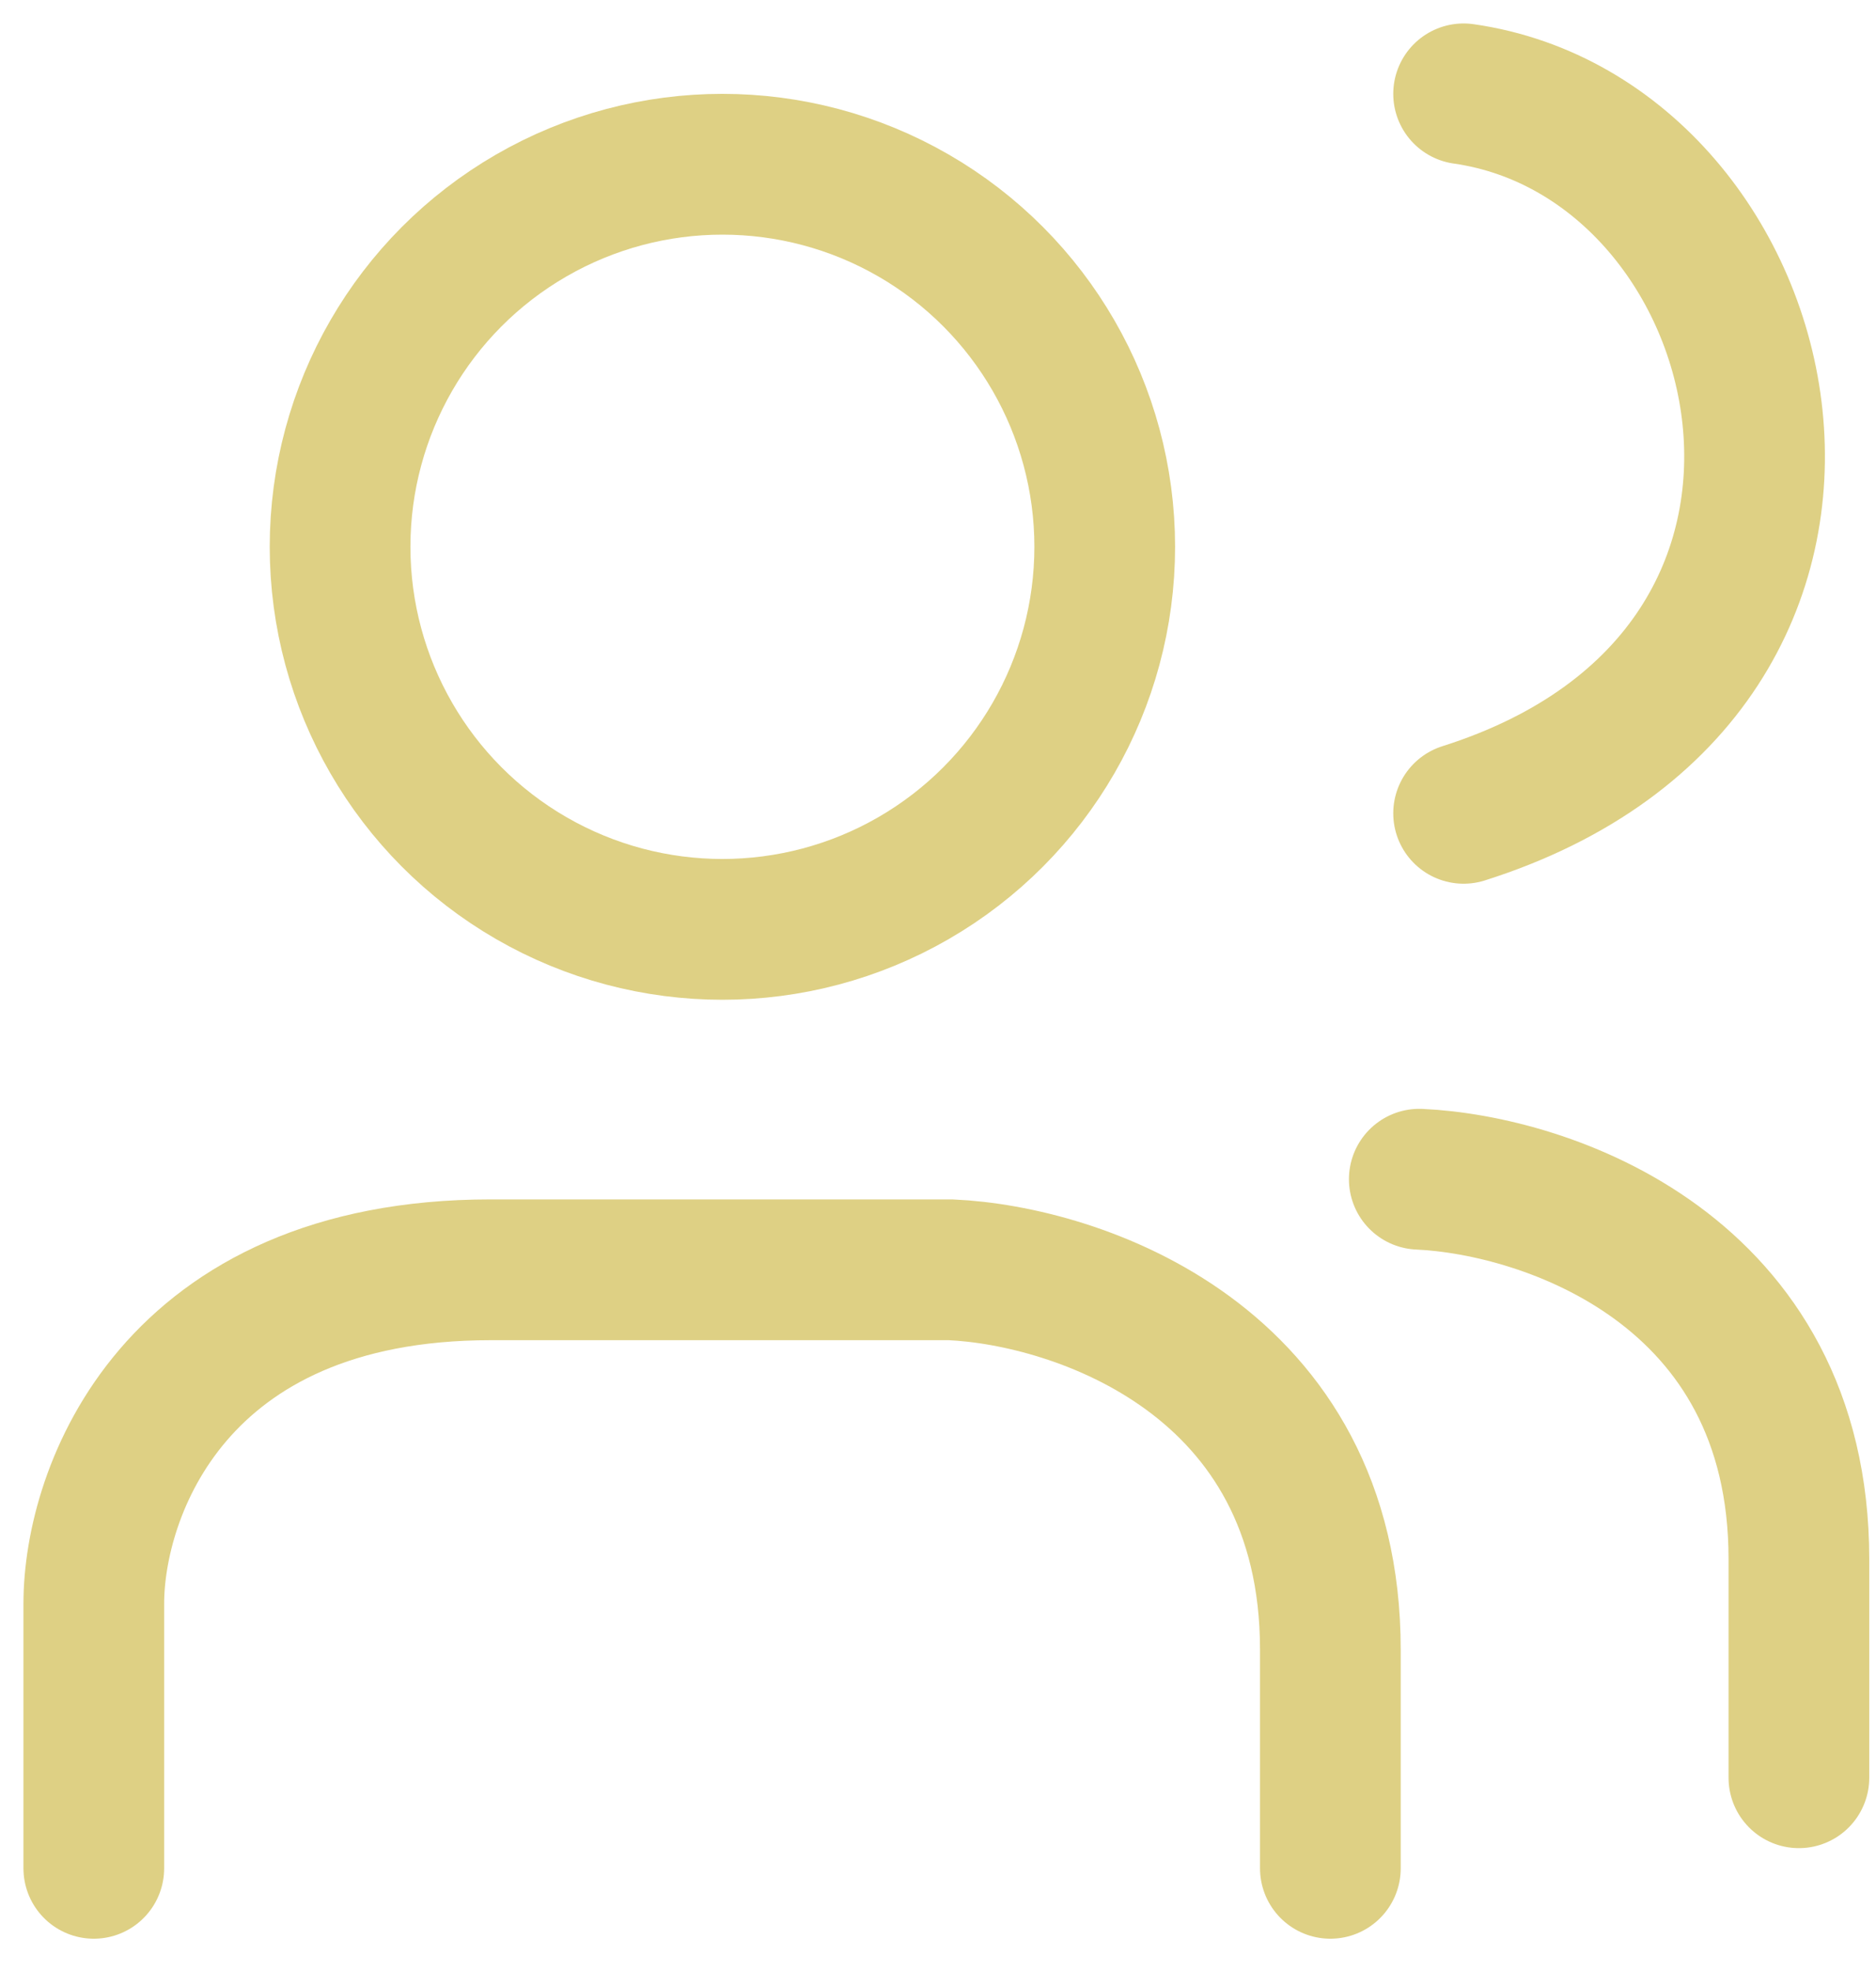
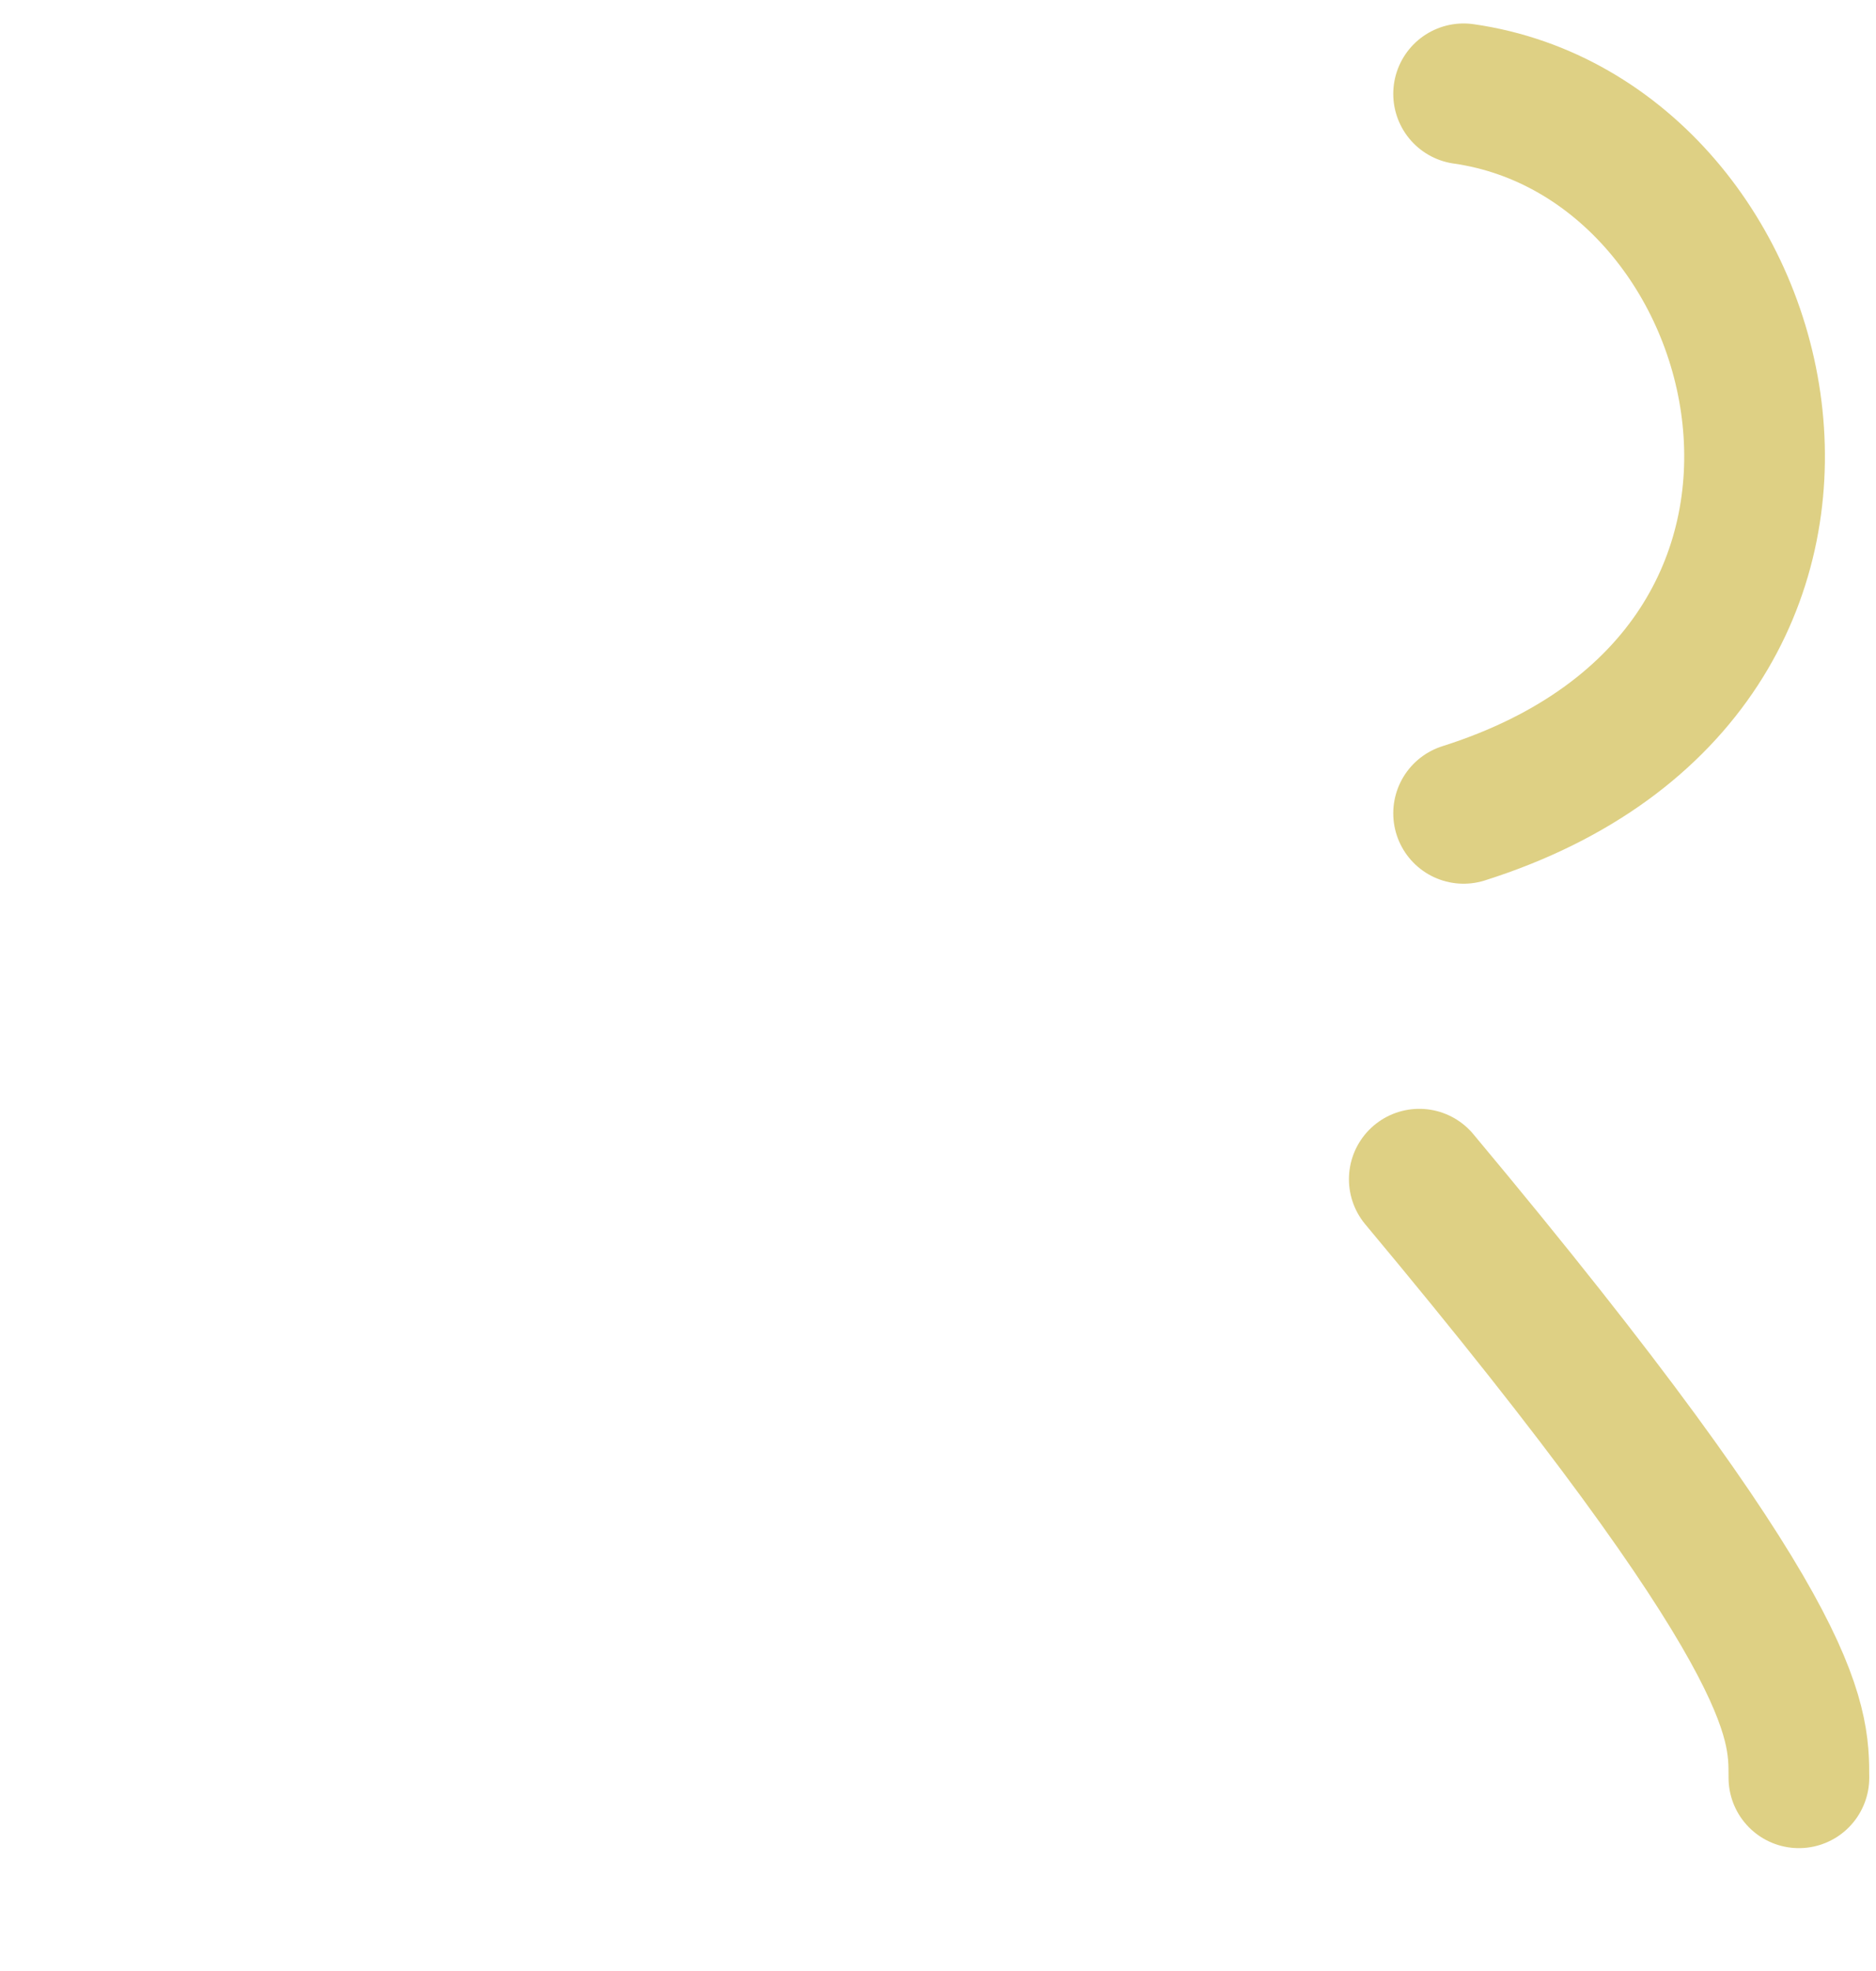
<svg xmlns="http://www.w3.org/2000/svg" fill="none" height="100%" overflow="visible" preserveAspectRatio="none" style="display: block;" viewBox="0 0 40 42" width="100%">
  <g id="Icone">
-     <circle cx="15.403" cy="11.652" id="Ellipse 17" r="8.152" stroke="#DED084" stroke-width="3" />
-     <path d="M2 39.812V34.171C2 31.8 3.692 27.058 10.462 27.058C17.231 27.058 19.823 27.058 20.272 27.058C22.97 27.181 28.366 28.971 28.366 35.152C28.366 36.74 28.366 38.567 28.366 39.812" id="Vector 21" stroke="#DED084" stroke-linecap="round" stroke-width="3" />
-     <path d="M30.262 25.128C32.96 25.251 38.356 27.041 38.356 33.222C38.356 34.81 38.356 36.637 38.356 37.882" id="Vector 22" stroke="#DED084" stroke-linecap="round" stroke-width="3" />
+     <path d="M30.262 25.128C38.356 34.81 38.356 36.637 38.356 37.882" id="Vector 22" stroke="#DED084" stroke-linecap="round" stroke-width="3" />
    <path d="M31.207 2C38.021 2.973 40.819 14.289 31.207 17.331" id="Vector 23" stroke="#DED084" stroke-linecap="round" stroke-width="3" />
  </g>
</svg>